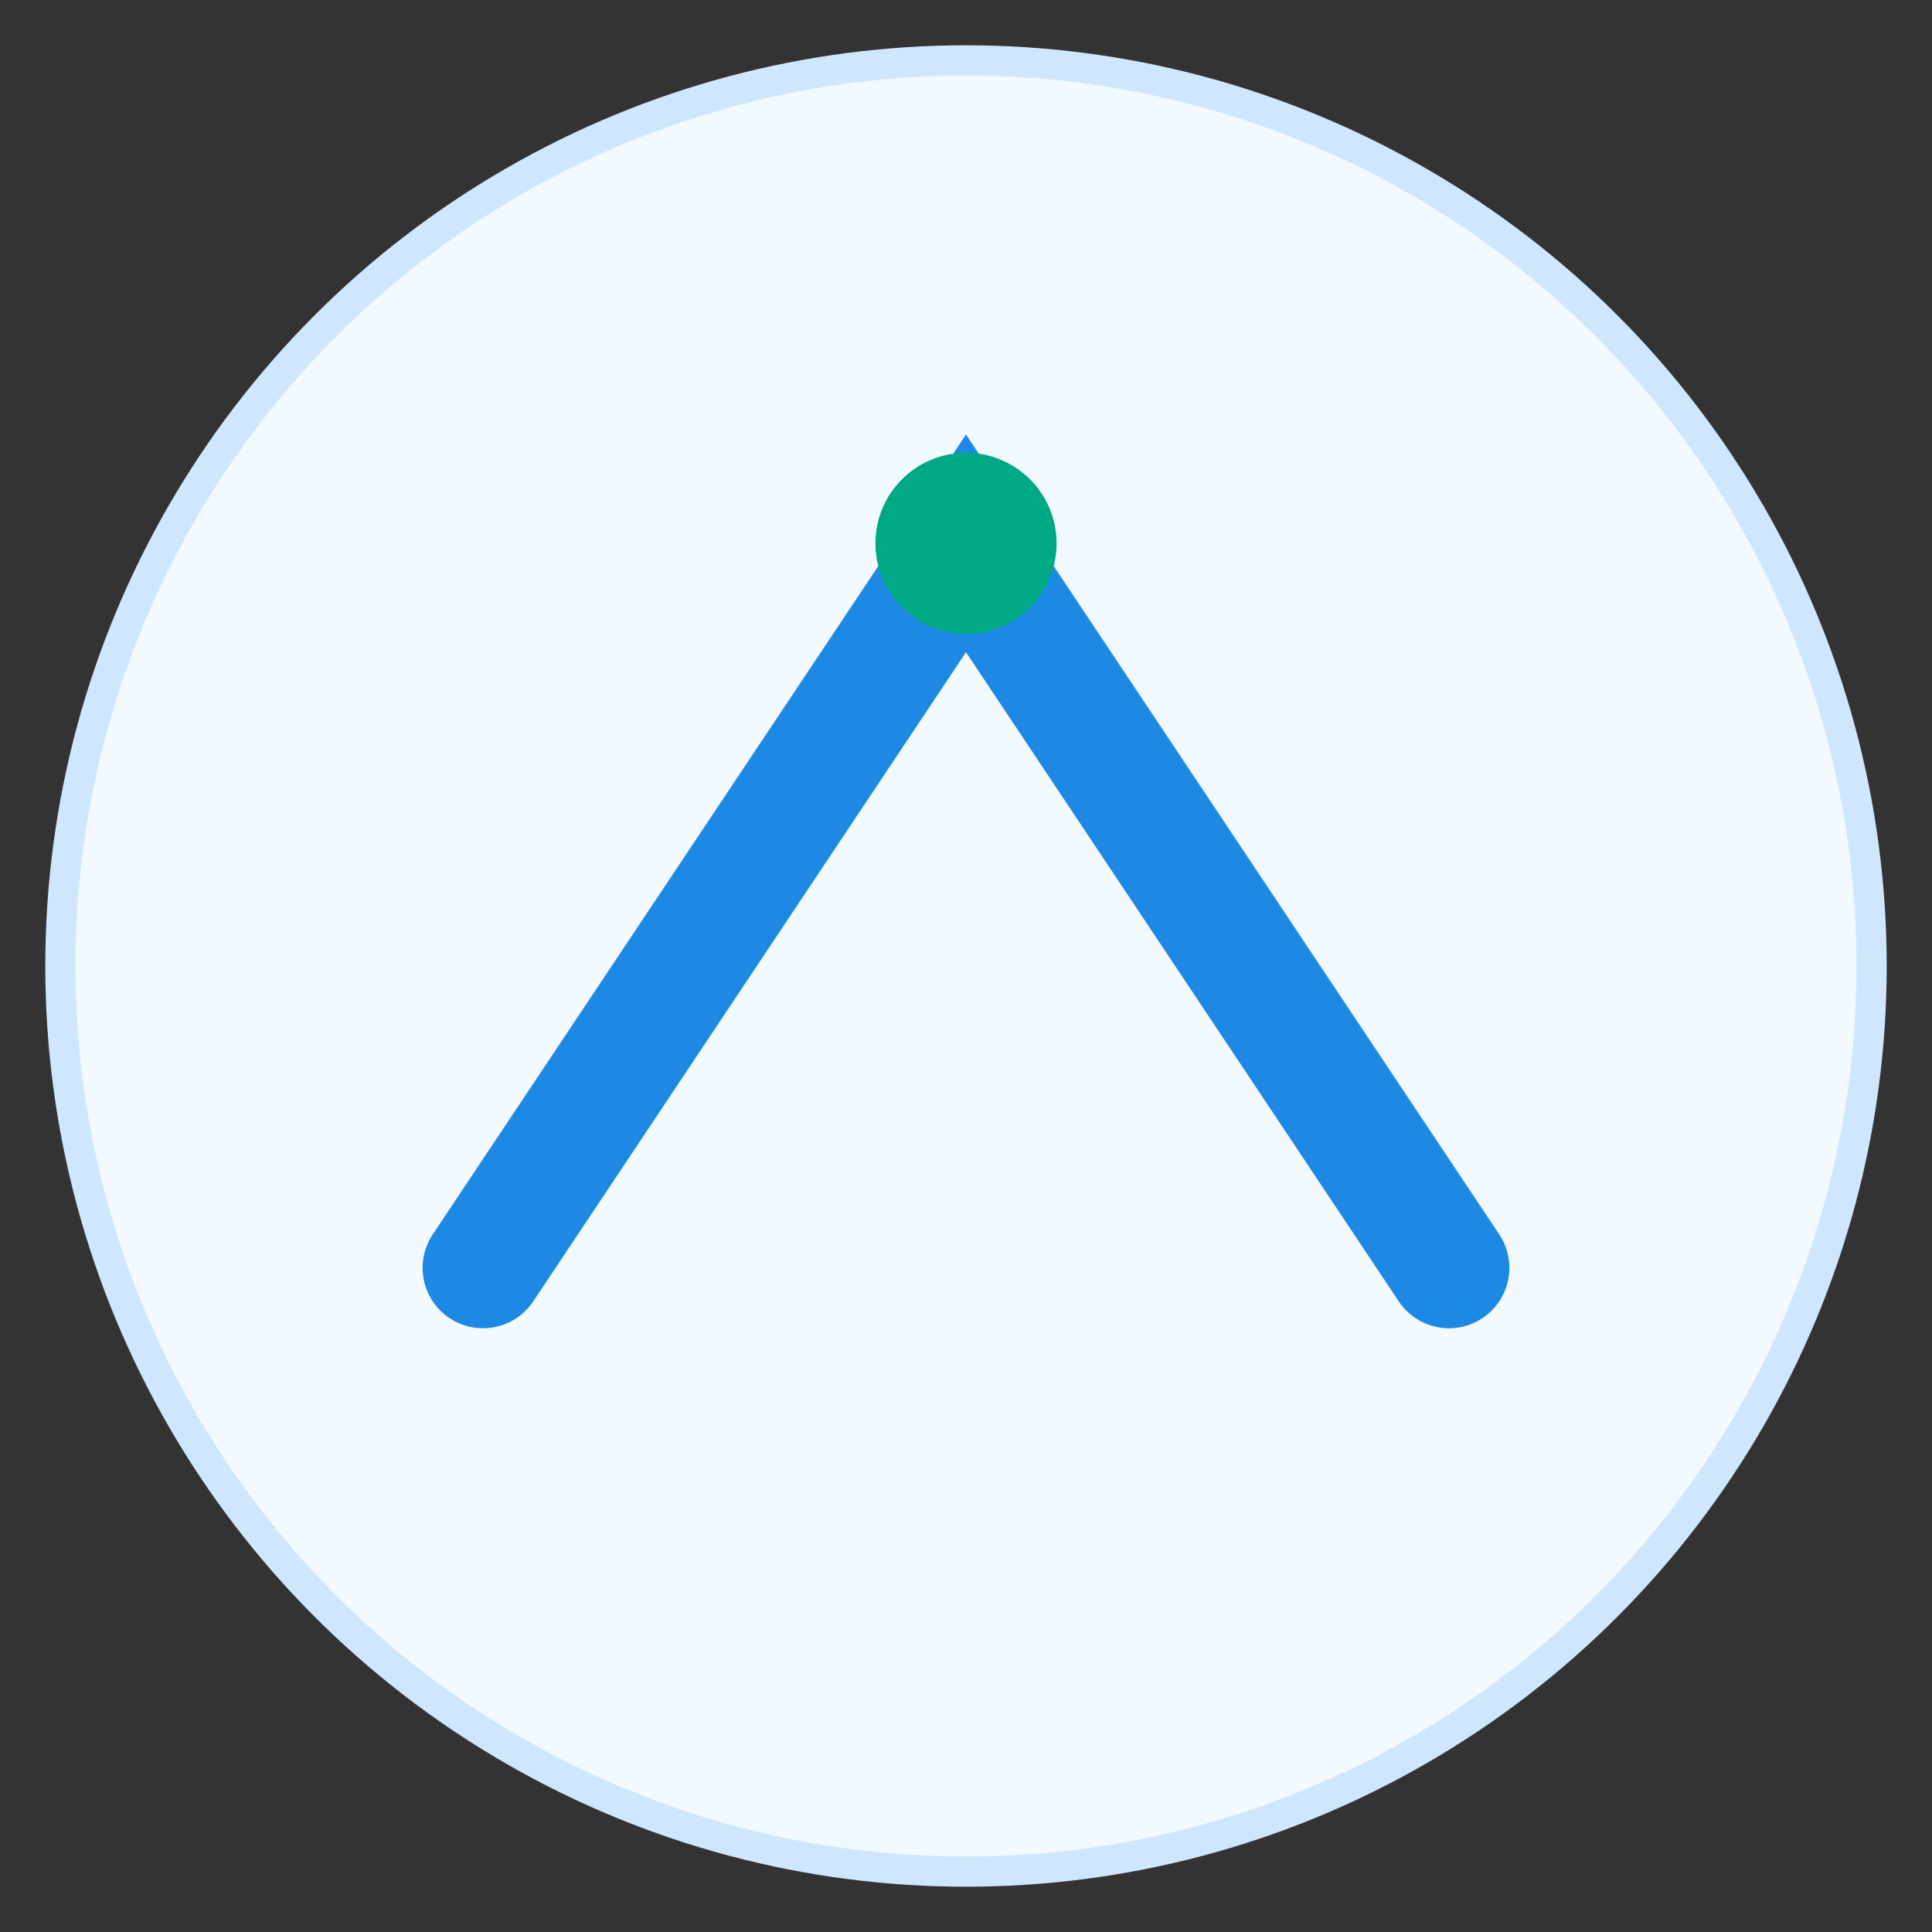
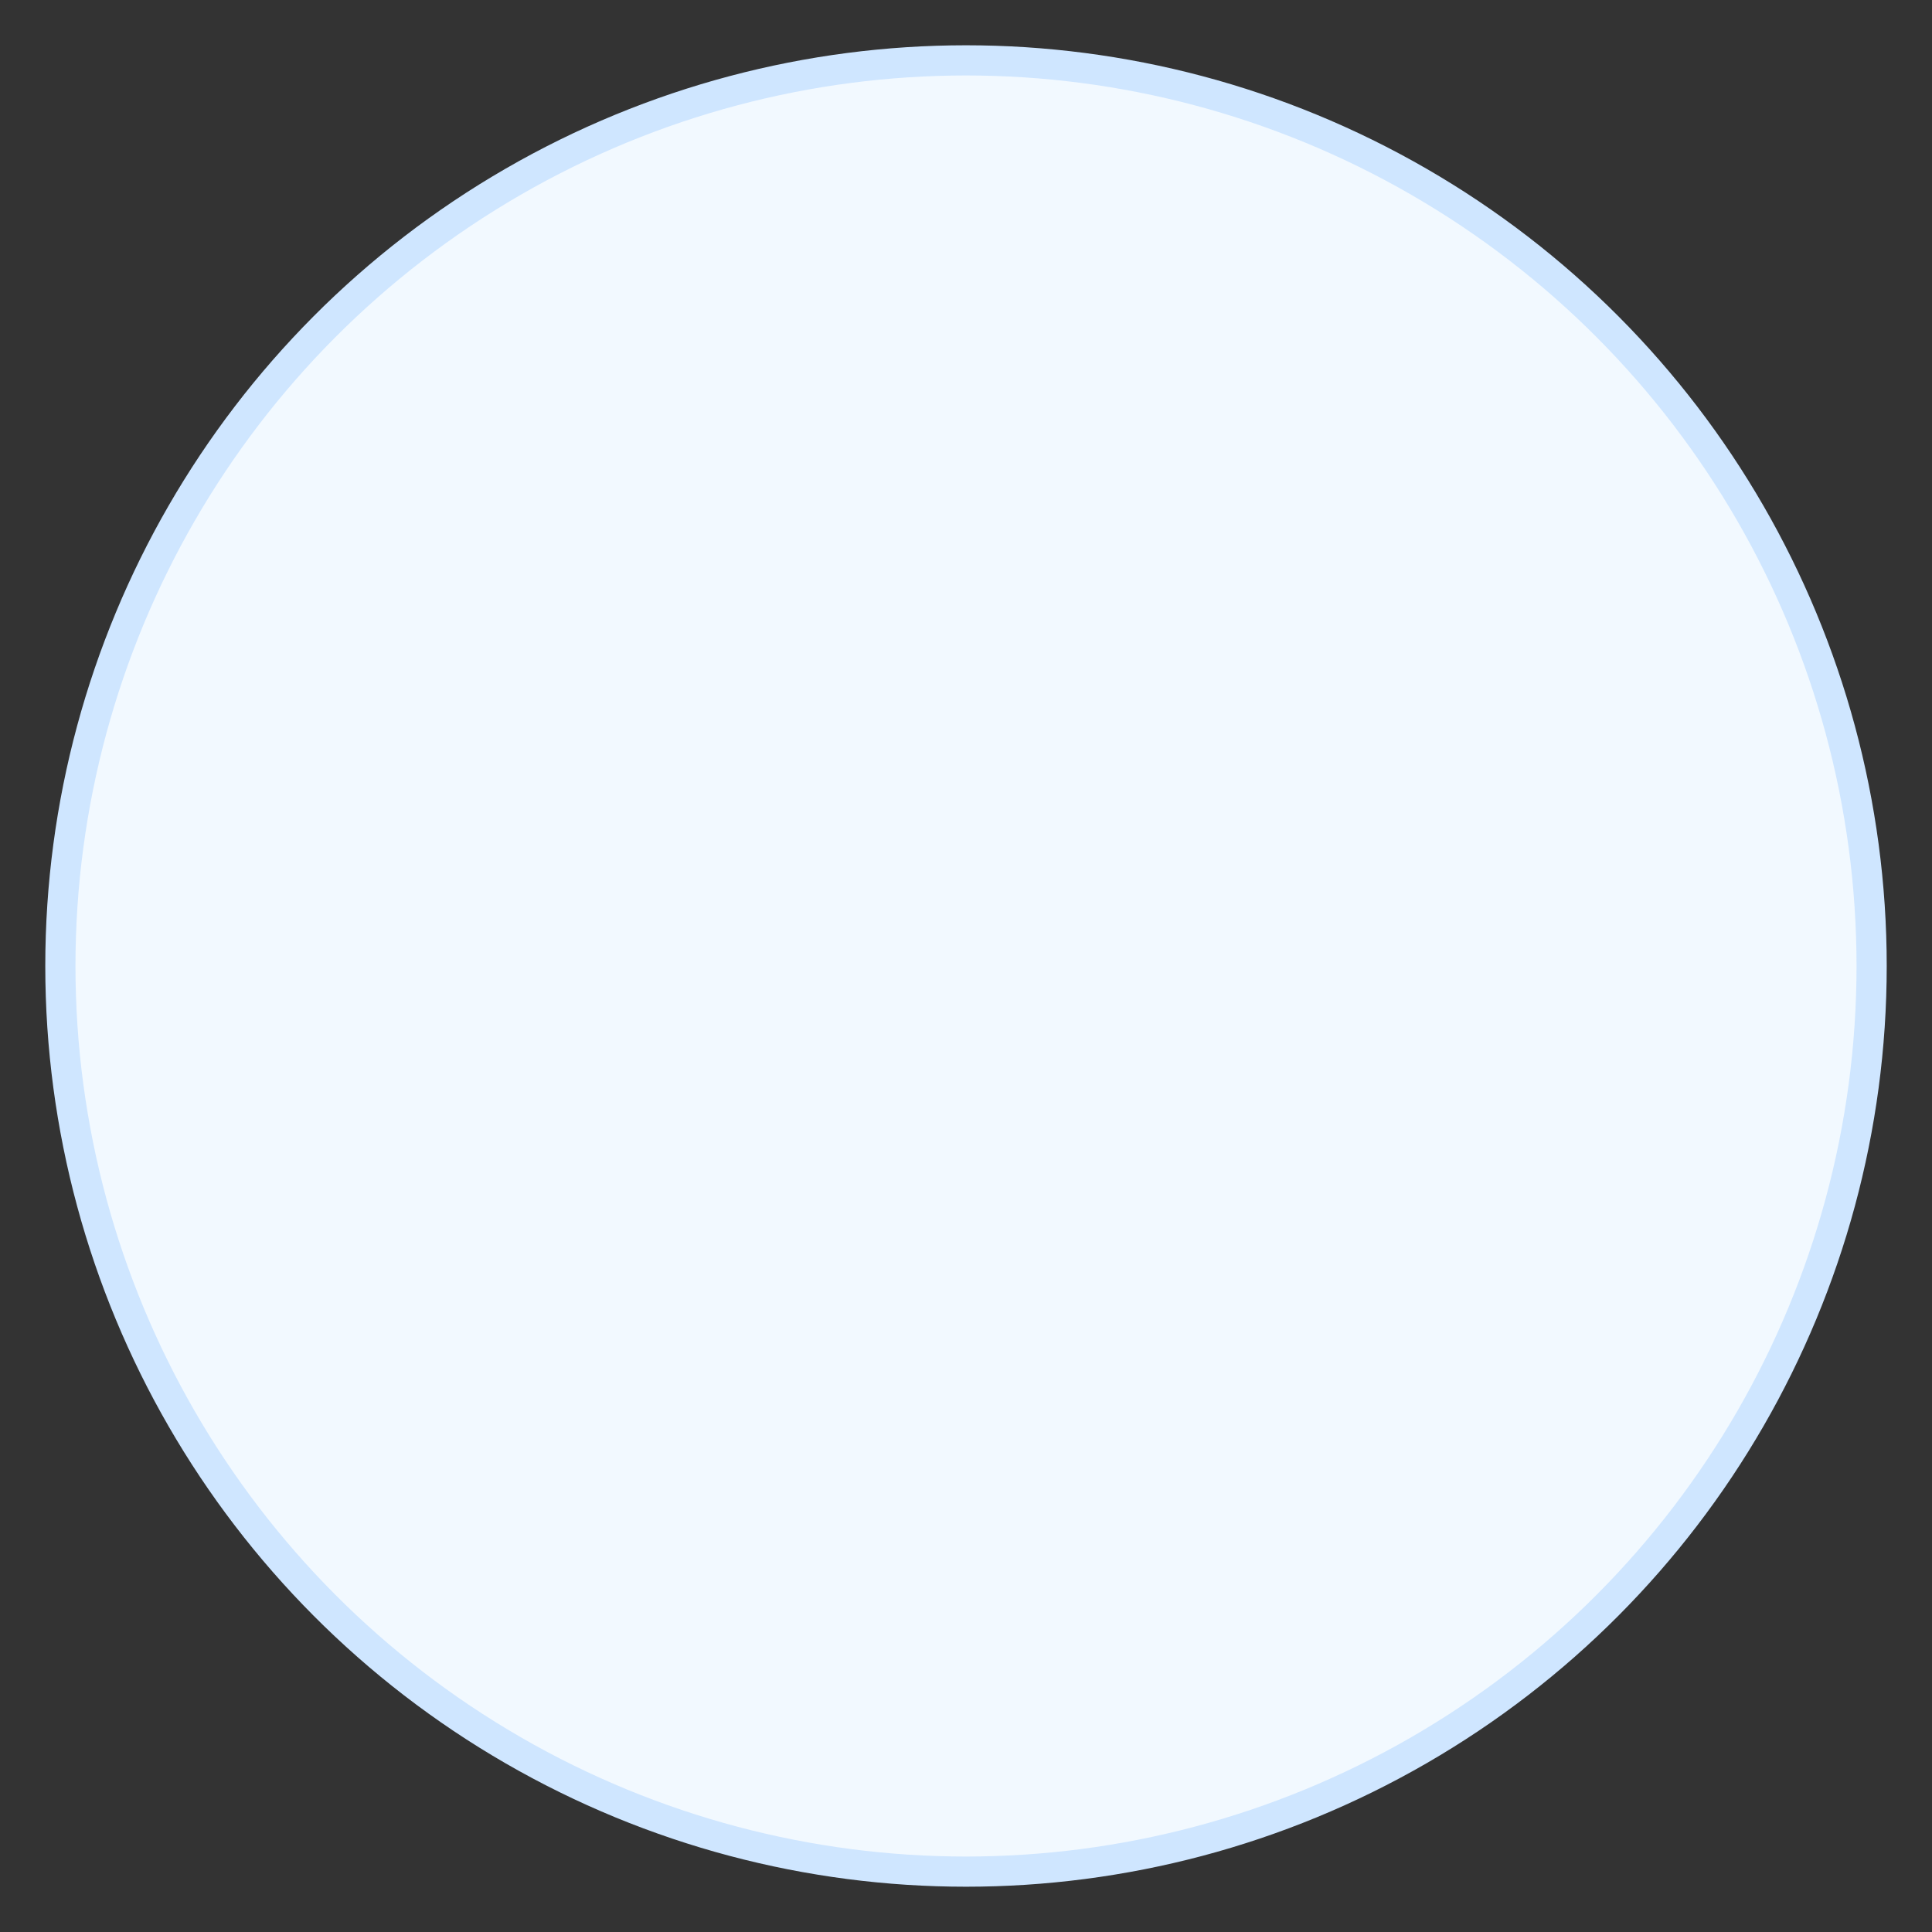
<svg xmlns="http://www.w3.org/2000/svg" viewBox="0 0 64 64">
  <rect x="0" y="0" width="64" height="64" fill="#333333" stroke="none" />
  <circle cx="32" cy="32" r="30" fill="#F2F9FF" stroke="#CFE6FF" />
-   <path d="M16 42 L32 18 L48 42" stroke="#1E88E5" stroke-width="4" fill="none" stroke-linecap="round" />
-   <circle cx="32" cy="18" r="3" fill="#00A884" />
</svg>